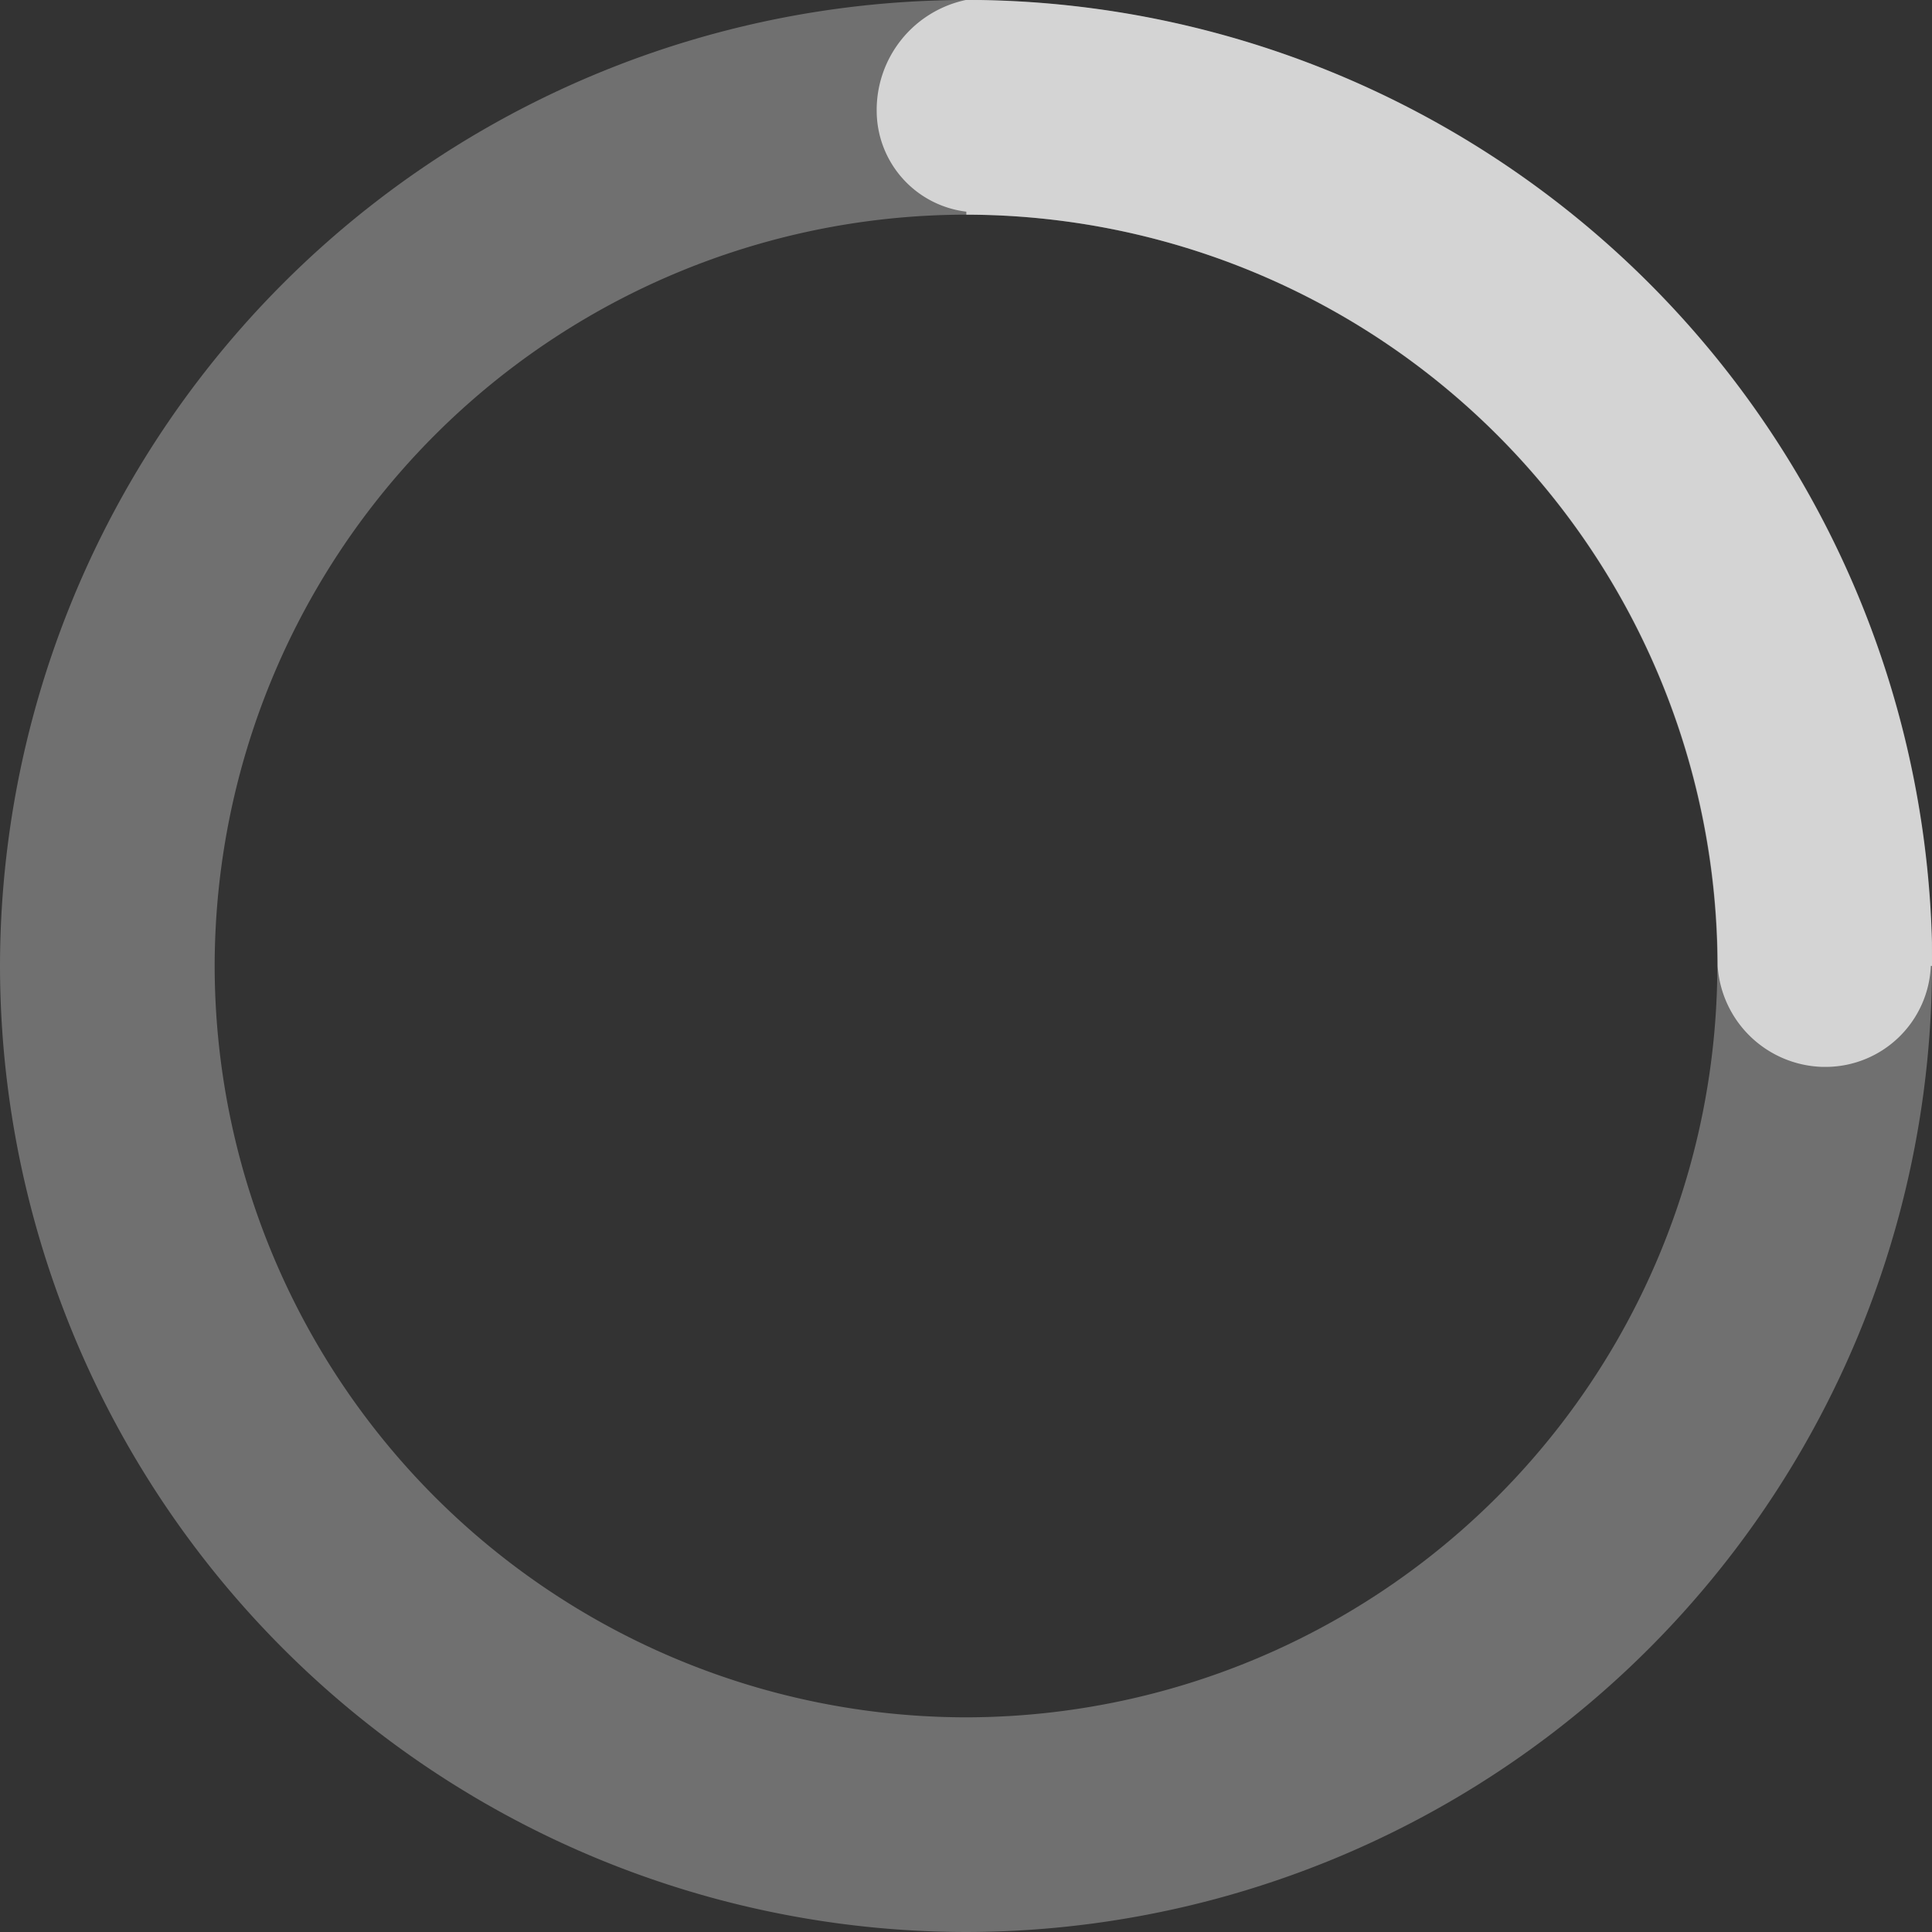
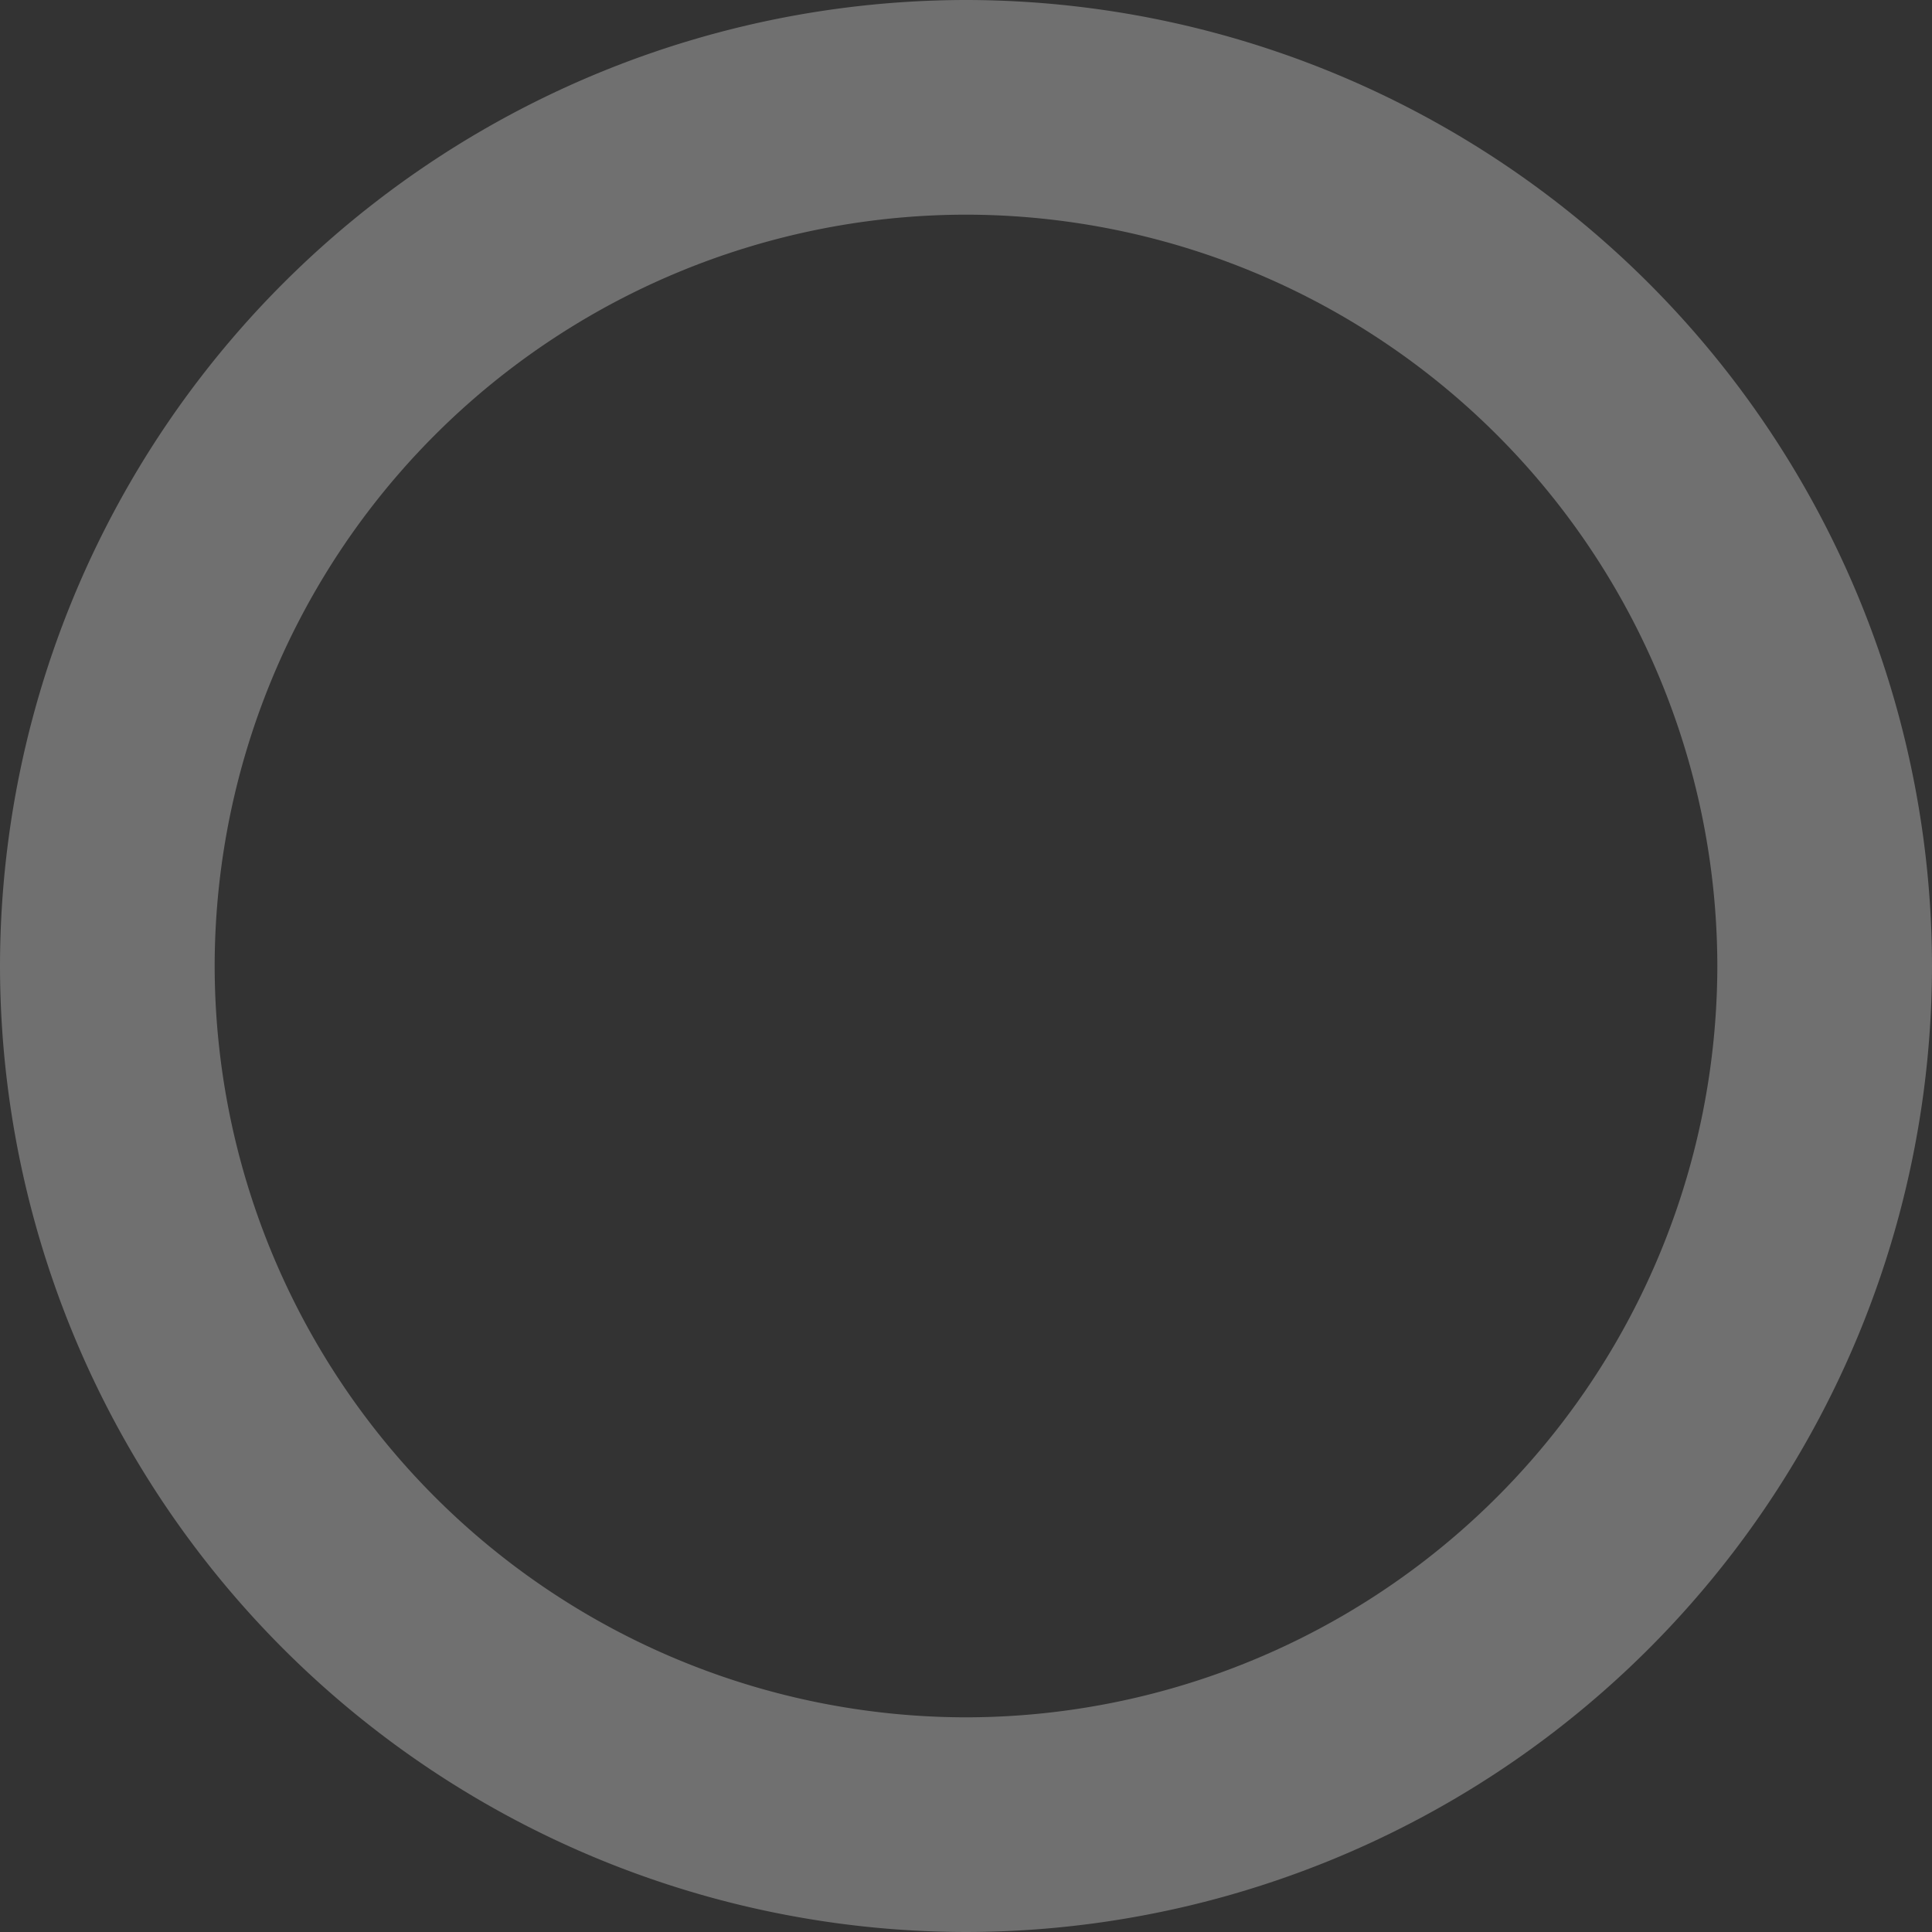
<svg xmlns="http://www.w3.org/2000/svg" id="Loader_Small" width="18" height="18" viewBox="0 0 18 18">
  <rect x="0" y="0" width="18" height="18" fill="#333333" stroke="none" />
  <path id="Subtraction_1" data-name="Subtraction 1" d="M180.823-1193a9.01,9.01,0,0,1-9-9,9.01,9.01,0,0,1,9-9,9.01,9.01,0,0,1,9,9A9.01,9.01,0,0,1,180.823-1193Zm0-16a7.007,7.007,0,0,0-7,7,7.008,7.008,0,0,0,7,7,7.008,7.008,0,0,0,7-7A7.008,7.008,0,0,0,180.823-1209Z" transform="translate(-171.823 1211)" fill="rgba(255,255,255,0.3)" />
-   <path id="Intersection_2" data-name="Intersection 2" d="M187.826-1194h0a7.008,7.008,0,0,0-7-7v-.028a.948.948,0,0,1-.835-.933,1.047,1.047,0,0,1,.835-1.04,9.01,9.01,0,0,1,9,9h-.014a.982.982,0,0,1-.969.941h-.04A1.008,1.008,0,0,1,187.826-1194Z" transform="translate(-171.823 1203)" fill="rgba(255,255,255,0.7)" />
</svg>